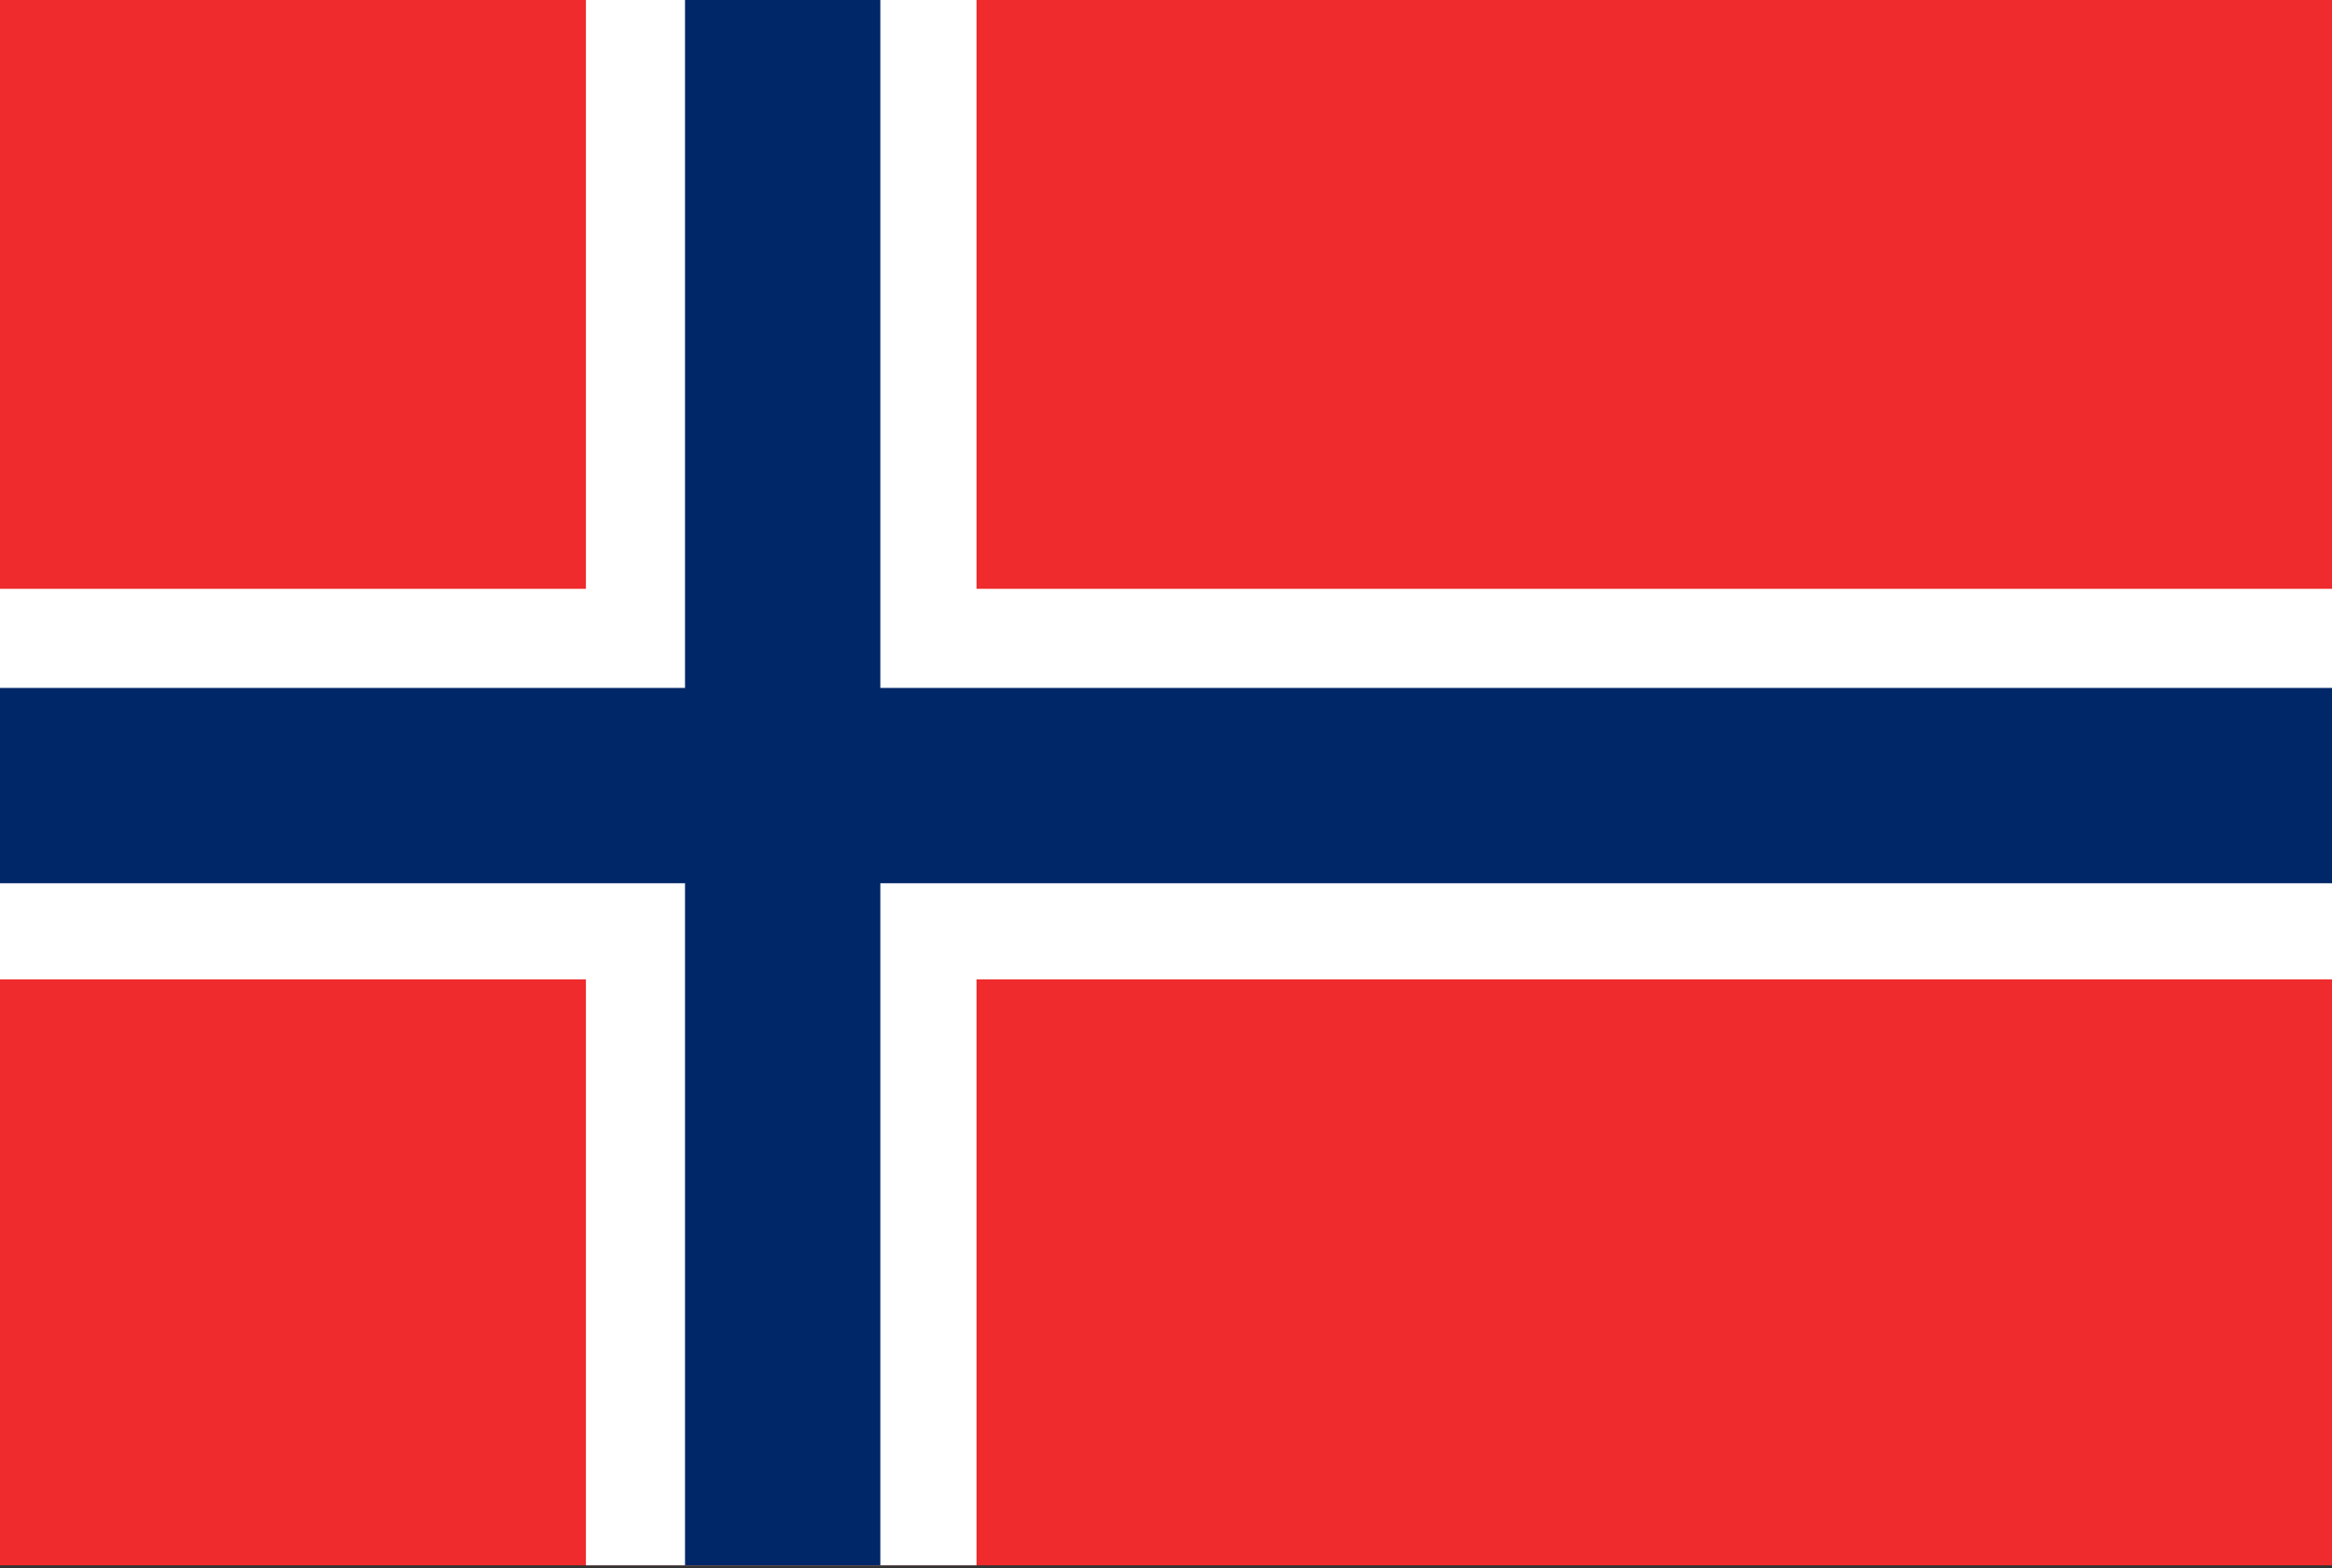
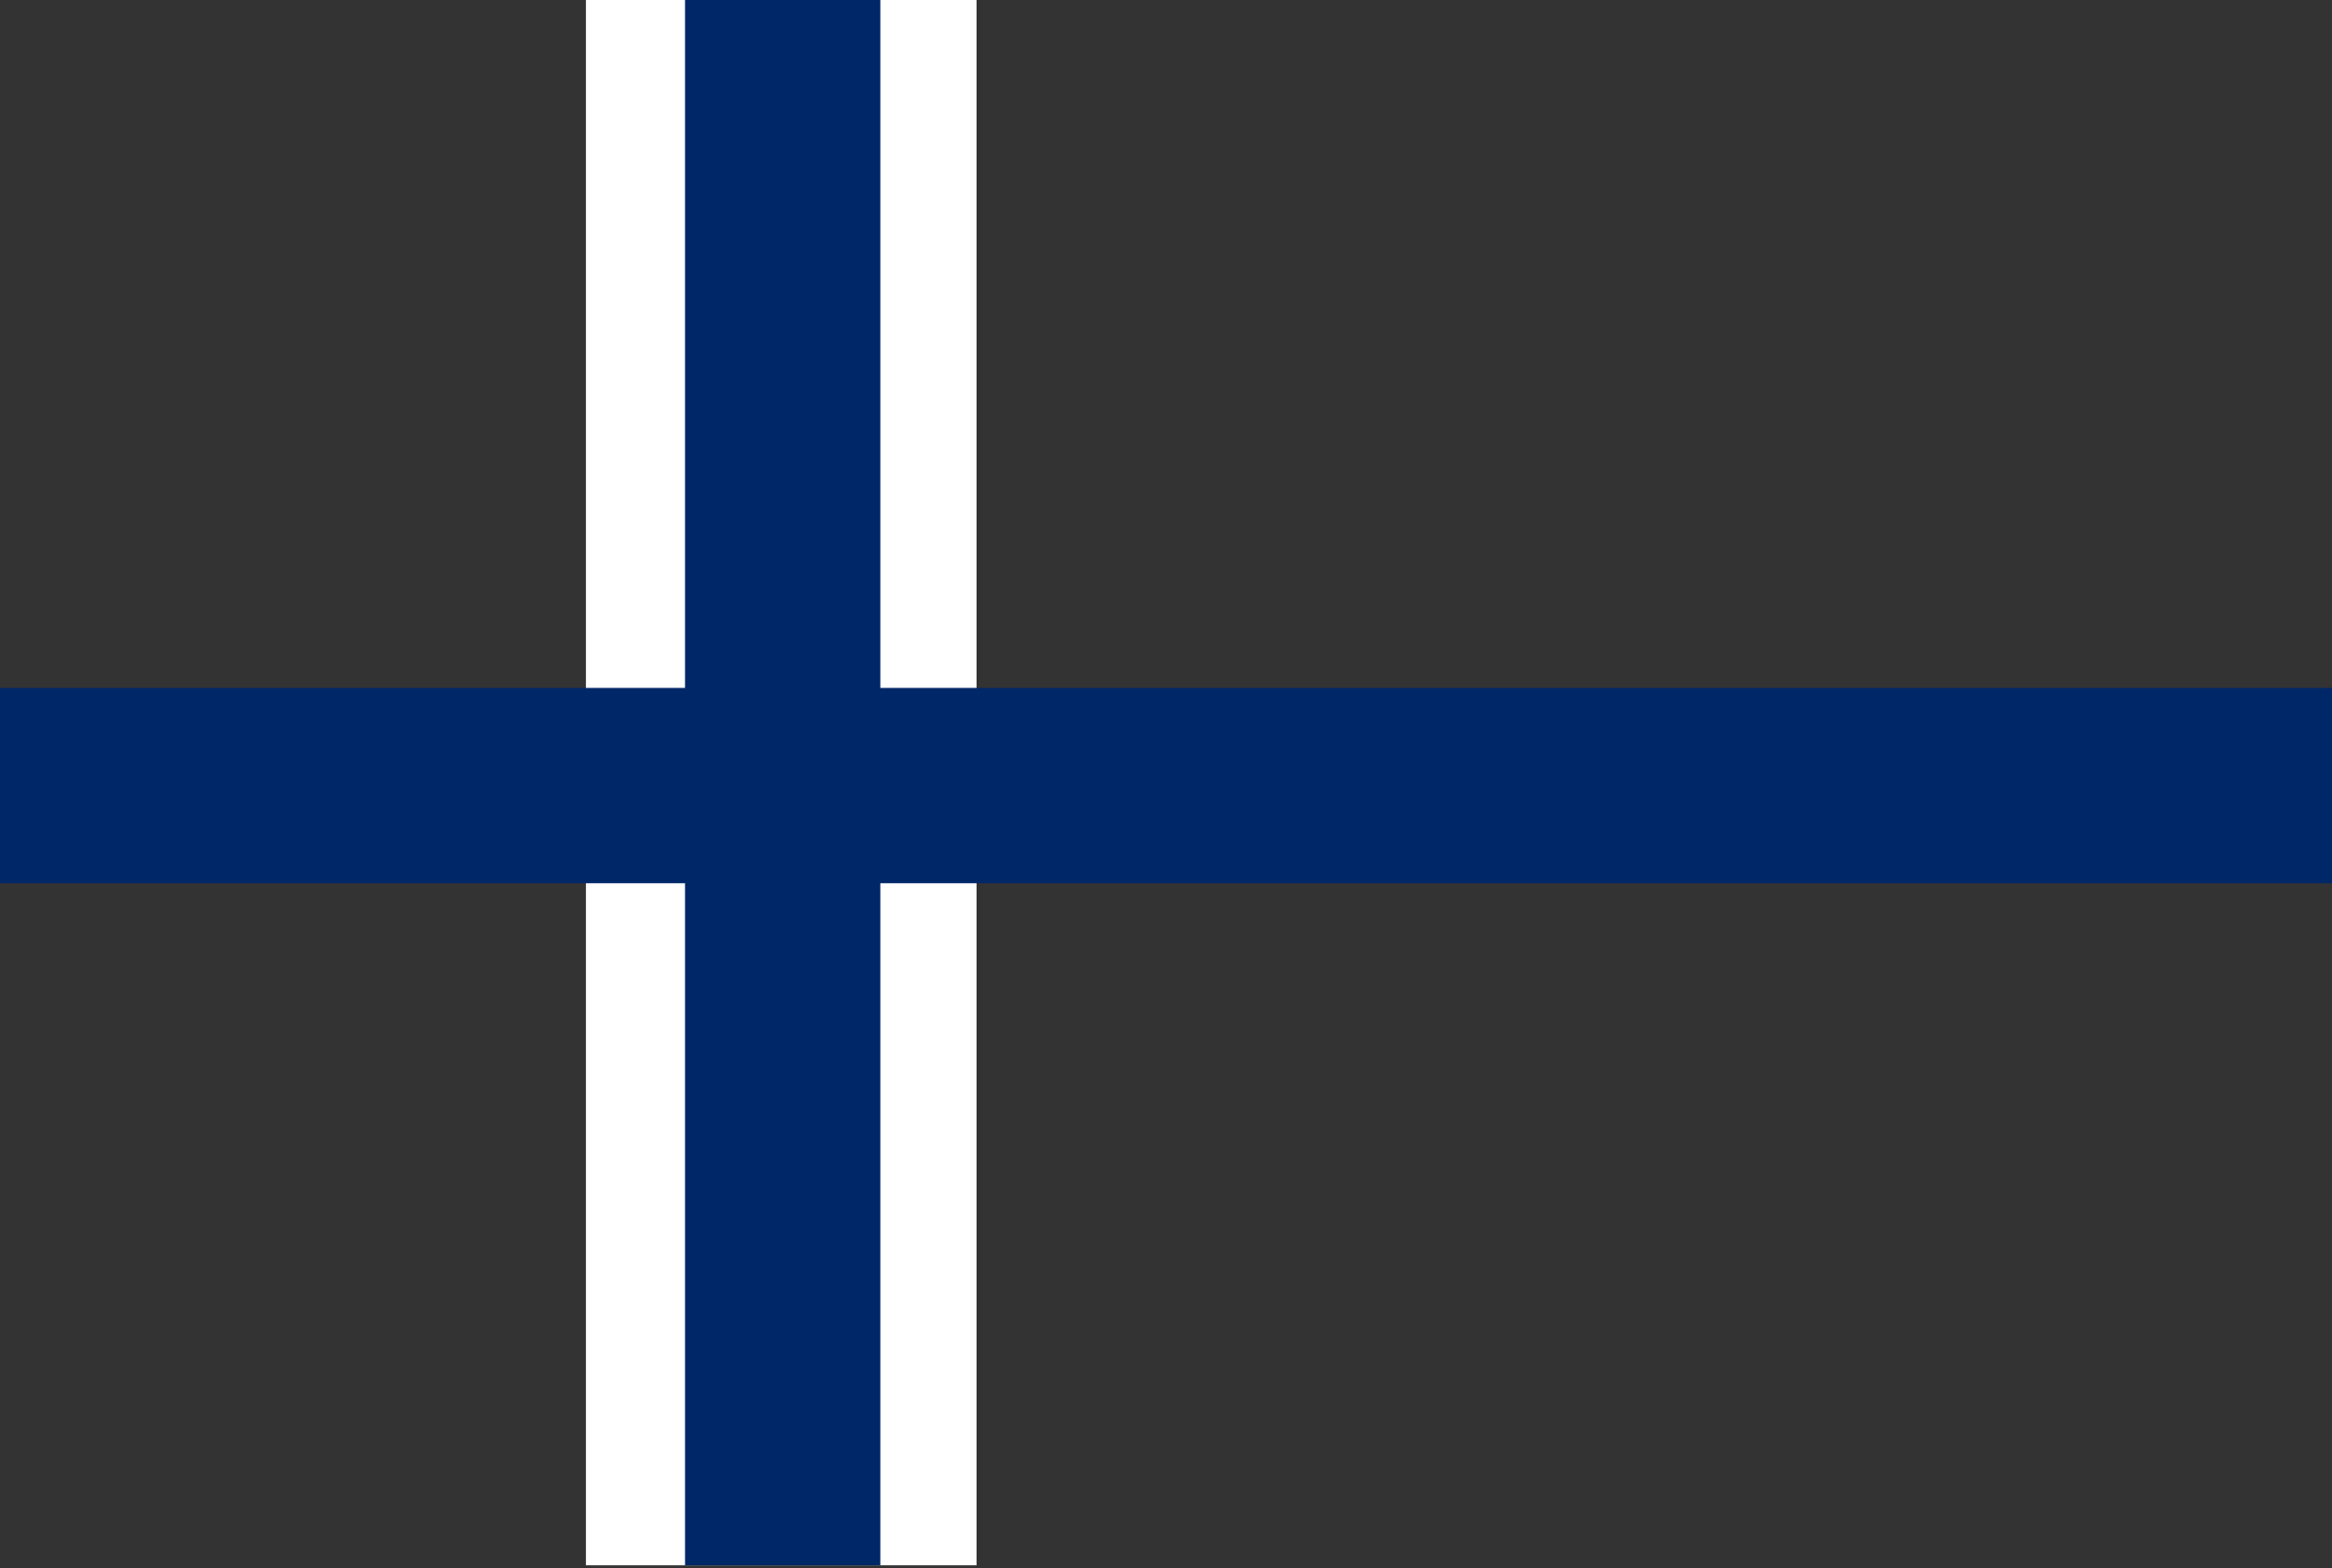
<svg xmlns="http://www.w3.org/2000/svg" xmlns:ns1="http://sodipodi.sourceforge.net/DTD/sodipodi-0.dtd" viewBox="0 0 80 53.8">
  <rect x="0" y="0" width="80" height="53.8" fill="#333333" stroke="none" />
  <defs>
    <style>      .cls-1 {        fill: #002767;      }      .cls-1, .cls-2, .cls-3 {        stroke-width: 0px;      }      .cls-2 {        fill: #ef2b2d;      }      .cls-3 {        fill: #fff;      }    </style>
  </defs>
  <g id="svg85412" ns1:docname="countries_flags.svg">
    <g>
-       <rect id="rect14287" class="cls-2" y="0" width="80" height="53.7" />
      <rect id="rect14289" class="cls-3" x="20.1" y="0" width="13.4" height="53.7" />
-       <rect id="rect14291" class="cls-3" y="20.2" width="80" height="13.4" />
      <rect id="rect14293" class="cls-1" x="23.5" y="0" width="6.7" height="53.7" />
      <rect id="rect14295" class="cls-1" y="23.6" width="80" height="6.7" />
    </g>
  </g>
</svg>